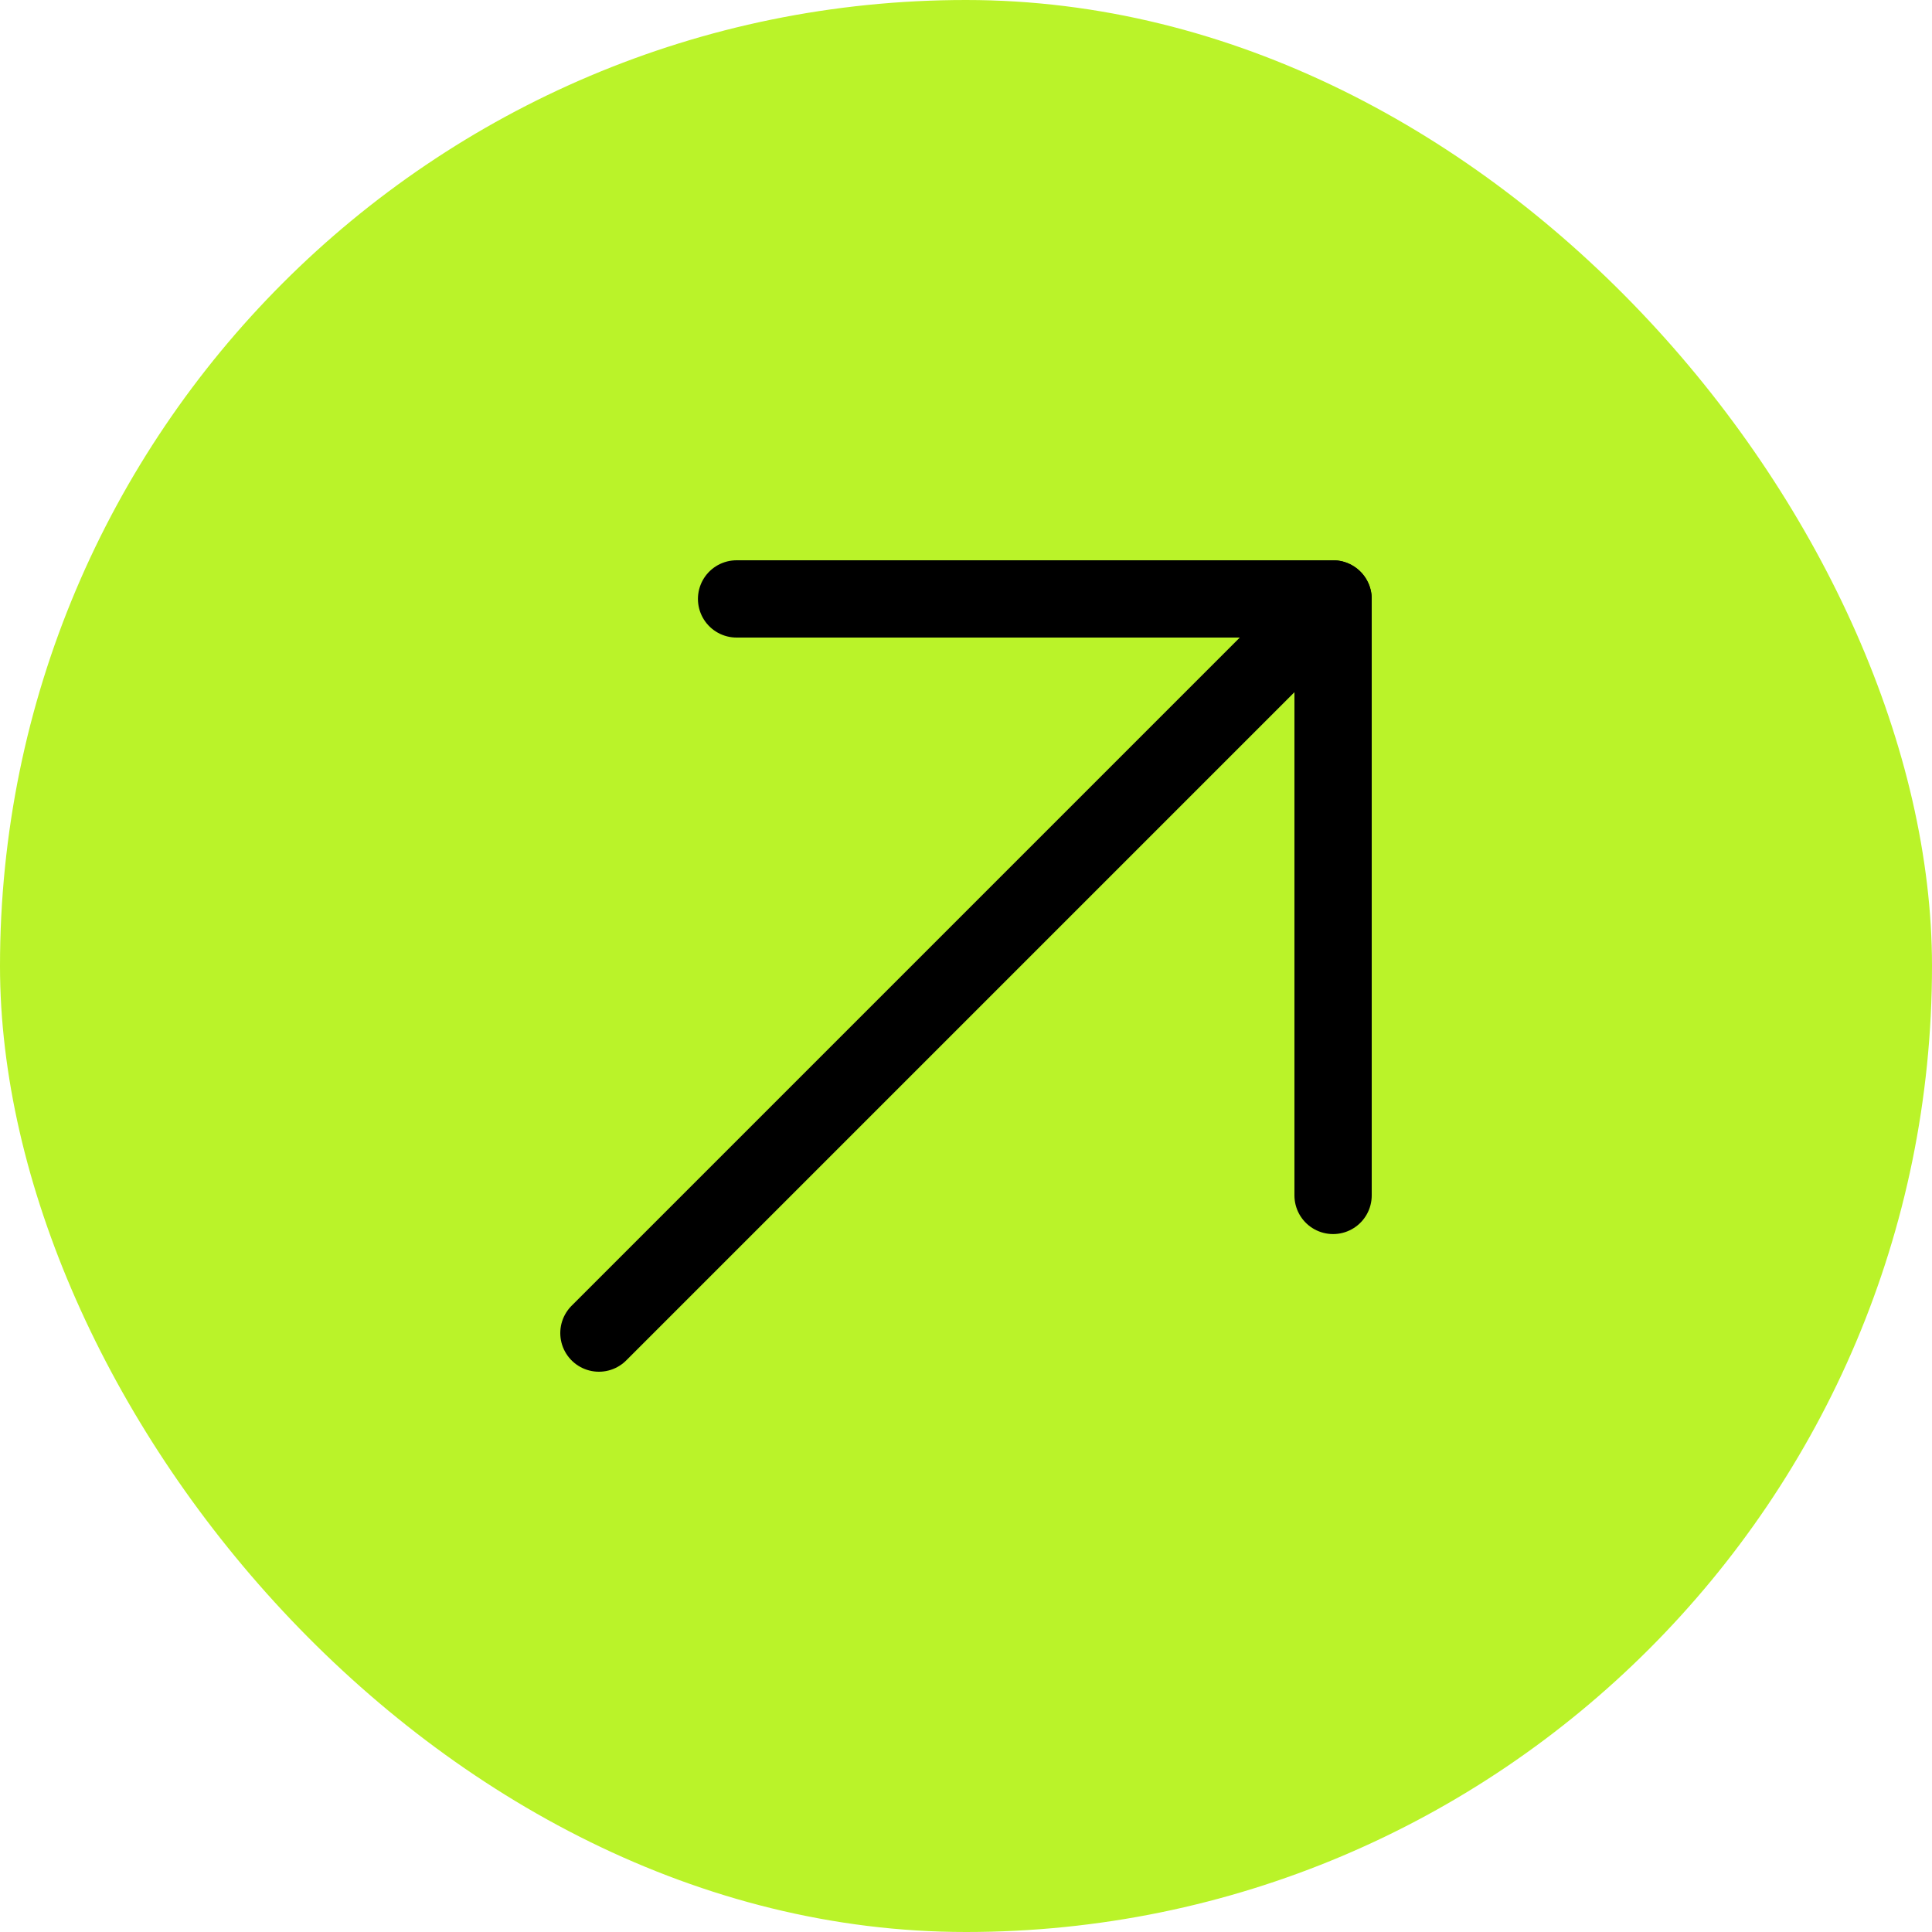
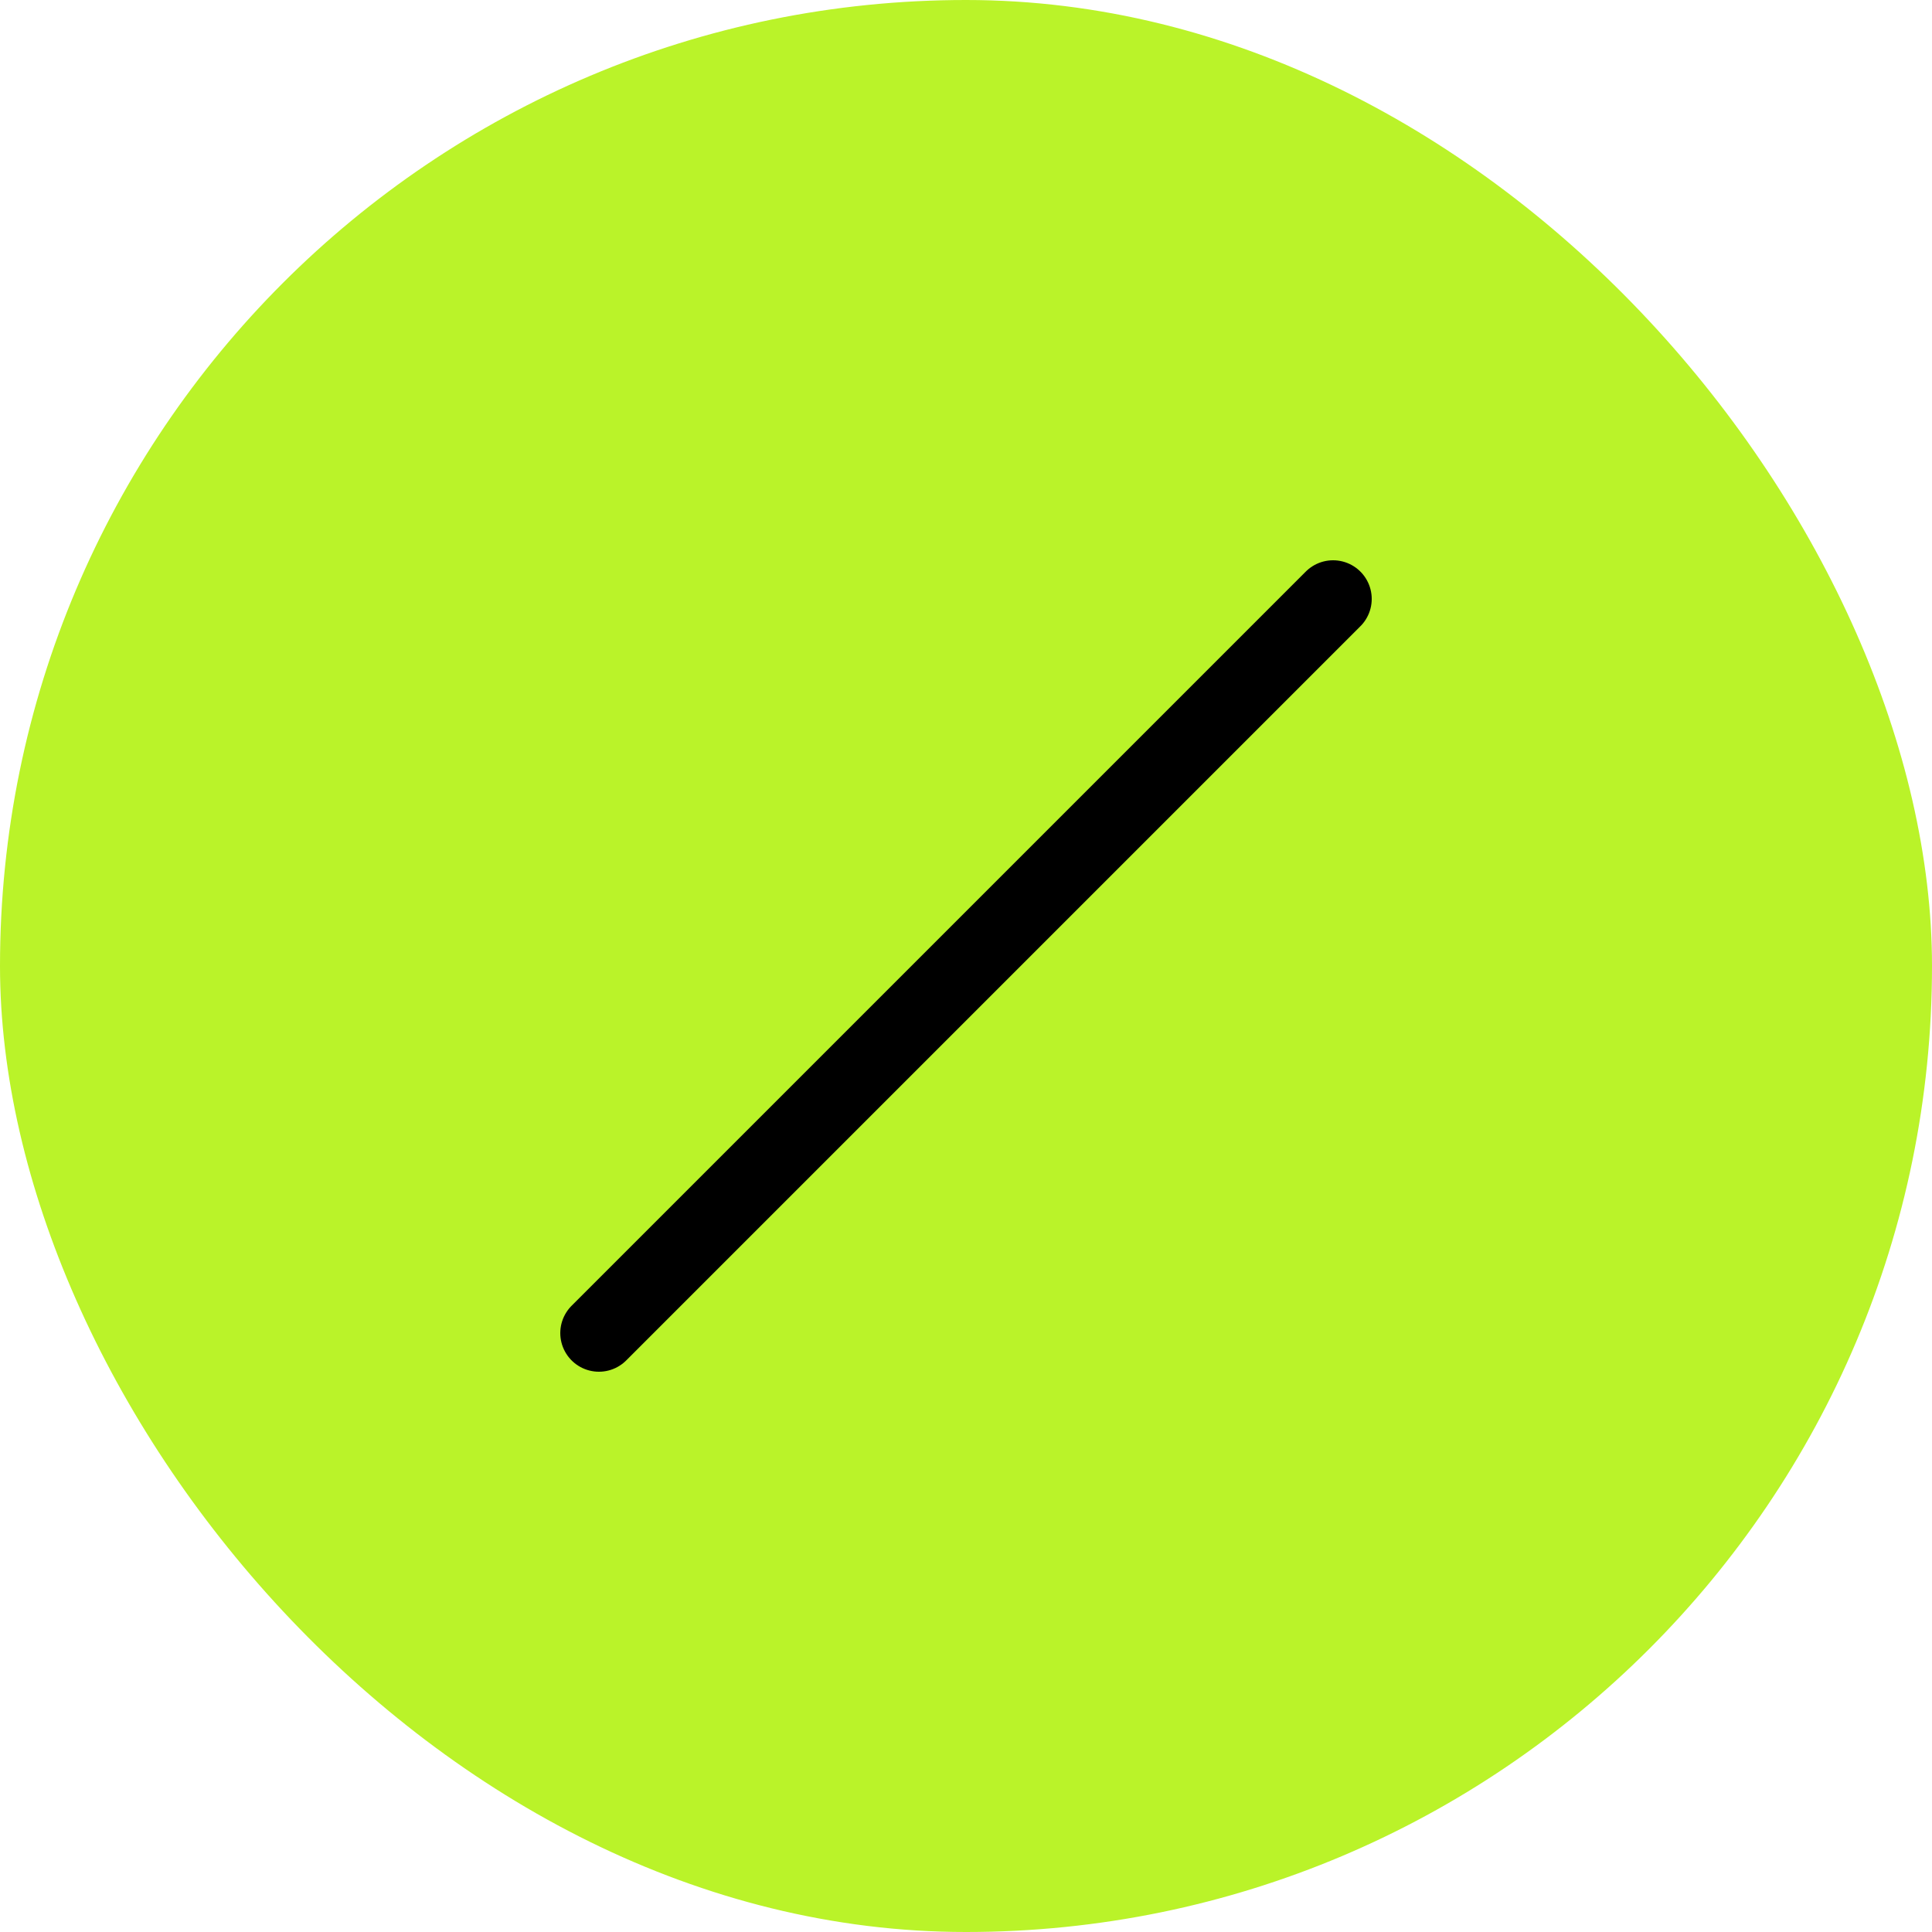
<svg xmlns="http://www.w3.org/2000/svg" width="100" height="100" viewBox="0 0 100 100" fill="none">
  <rect width="100" height="100" rx="50" fill="#BAF329" />
  <path d="M31 69L69 31" stroke="black" stroke-width="4" stroke-linecap="round" stroke-linejoin="round" />
-   <path d="M38.125 31H69V61.875" stroke="black" stroke-width="4" stroke-linecap="round" stroke-linejoin="round" />
</svg>